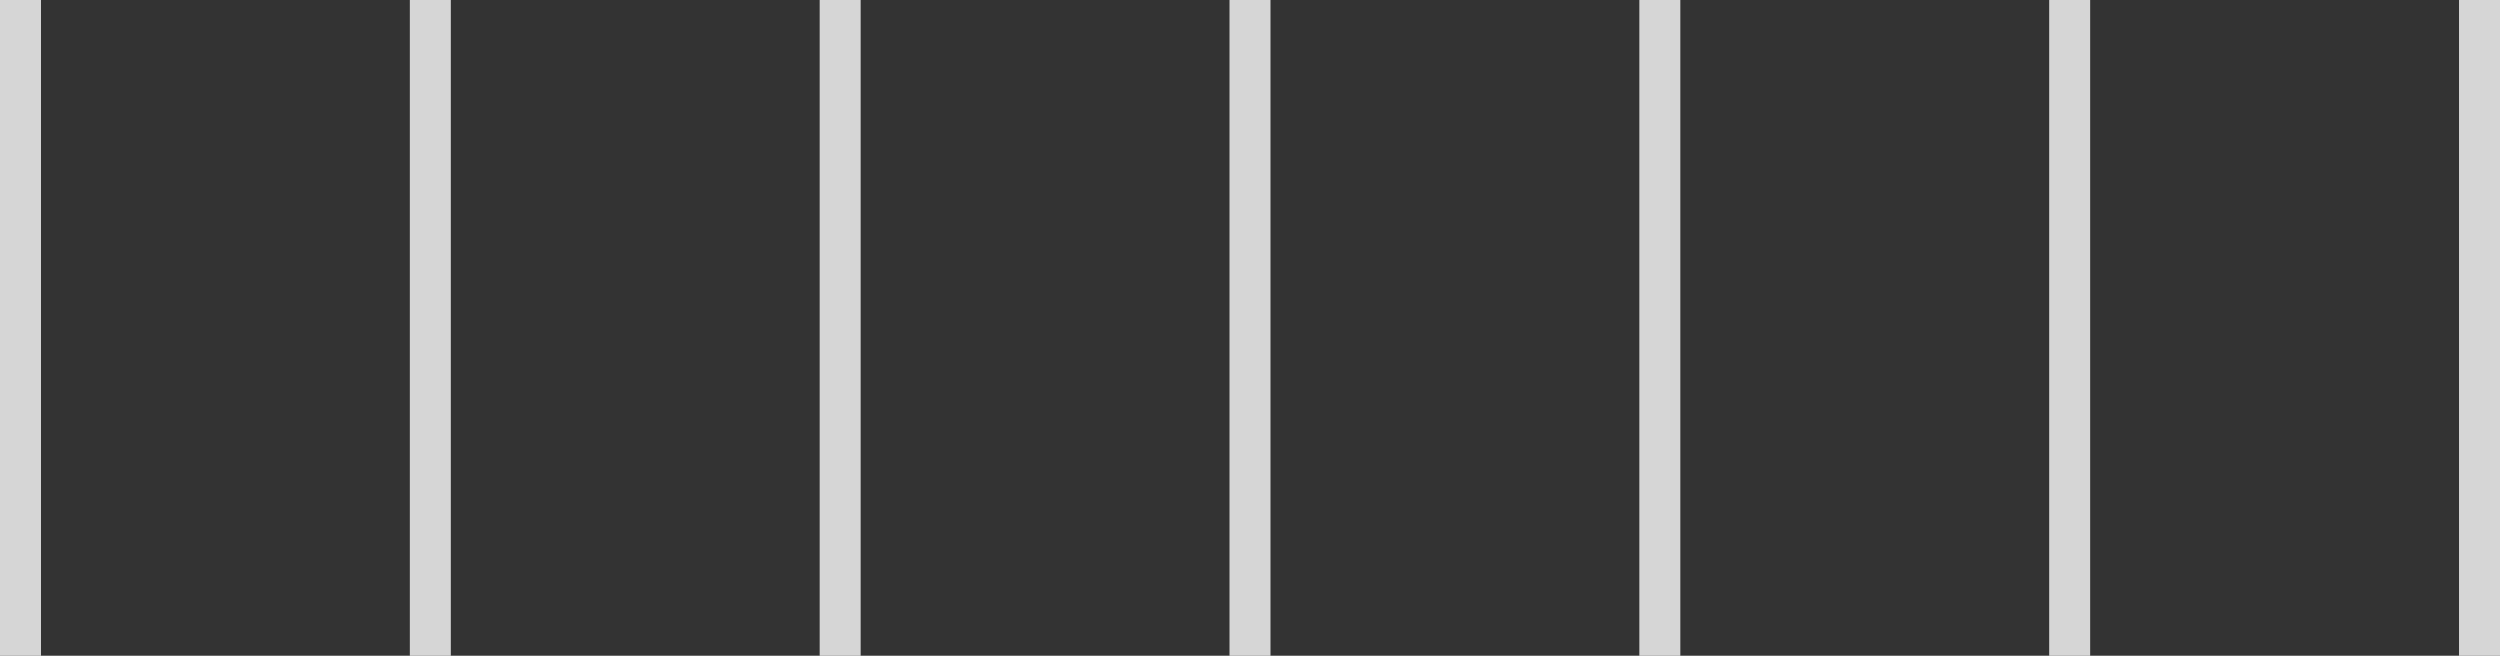
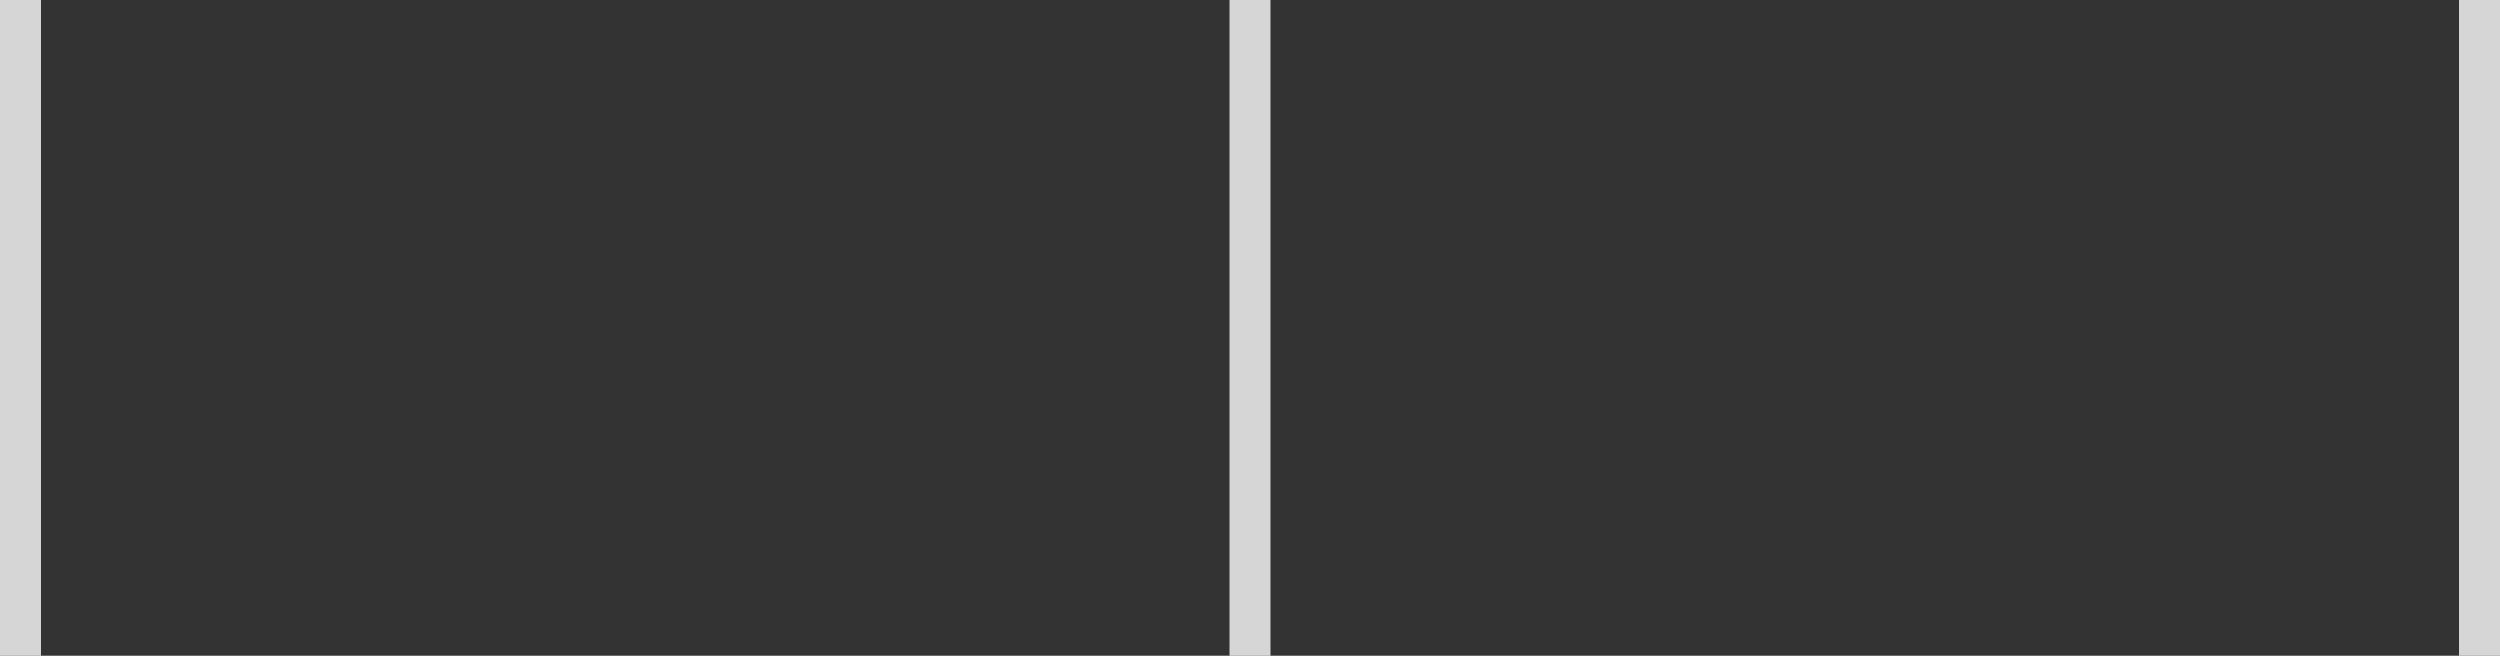
<svg xmlns="http://www.w3.org/2000/svg" width="61" height="16" viewBox="0 0 61 16">
  <rect x="0" y="0" width="61" height="16" fill="#333333" stroke="none" />
  <g id="Group_443" data-name="Group 443" transform="translate(0.5)">
    <g id="Group_444" data-name="Group 444">
      <line id="Line_18" data-name="Line 18" y2="16" fill="none" stroke="rgba(255,255,255,0.8)" stroke-width="1" />
-       <line id="Line_19" data-name="Line 19" y2="16" transform="translate(10)" fill="none" stroke="rgba(255,255,255,0.8)" stroke-width="1" />
-       <line id="Line_20" data-name="Line 20" y2="16" transform="translate(20)" fill="none" stroke="rgba(255,255,255,0.8)" stroke-width="1" />
      <line id="Line_21" data-name="Line 21" y2="16" transform="translate(30)" fill="none" stroke="rgba(255,255,255,0.8)" stroke-width="1" />
-       <line id="Line_22" data-name="Line 22" y2="16" transform="translate(40)" fill="none" stroke="rgba(255,255,255,0.8)" stroke-width="1" />
-       <line id="Line_23" data-name="Line 23" y2="16" transform="translate(50)" fill="none" stroke="rgba(255,255,255,0.8)" stroke-width="1" />
      <line id="Line_24" data-name="Line 24" y2="16" transform="translate(60)" fill="none" stroke="rgba(255,255,255,0.8)" stroke-width="1" />
    </g>
  </g>
</svg>